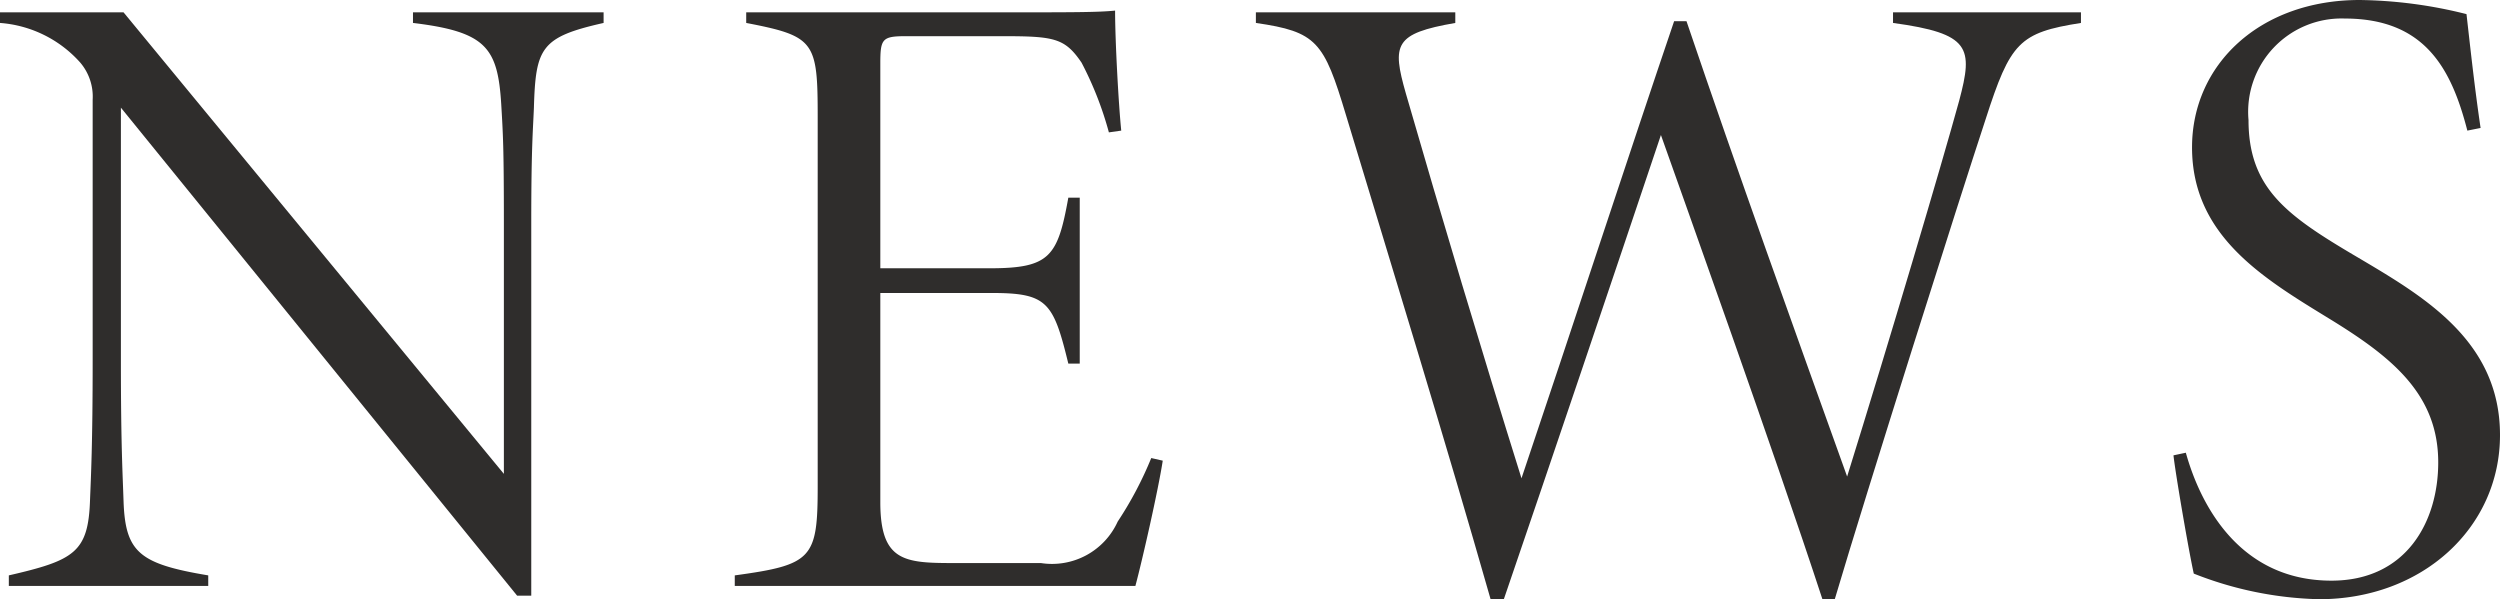
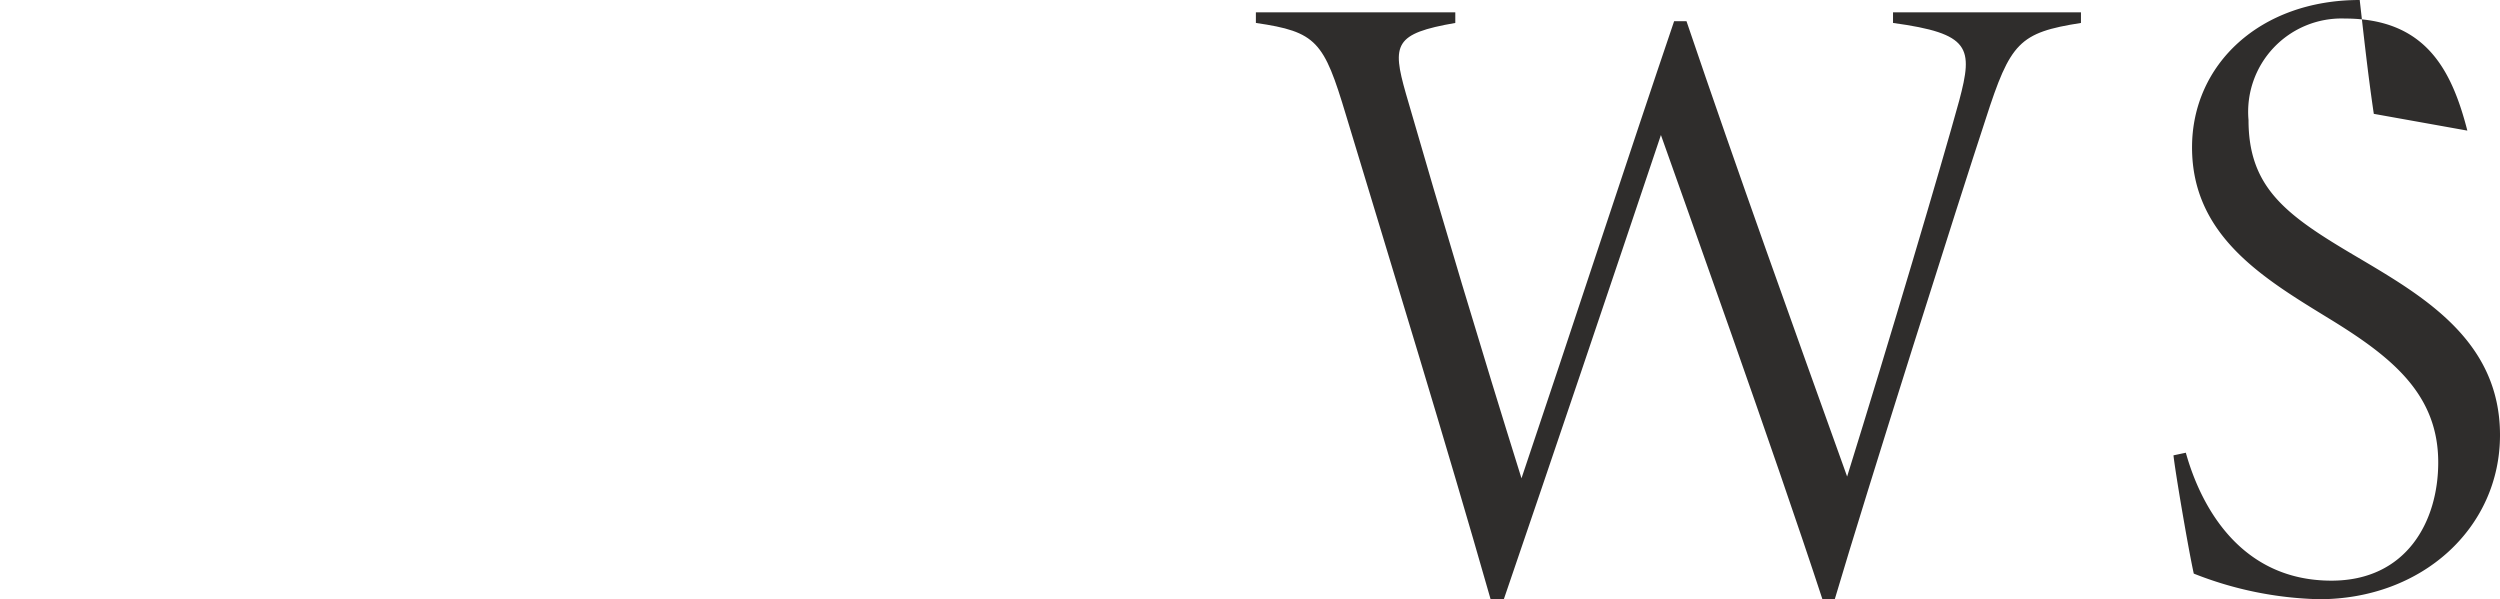
<svg xmlns="http://www.w3.org/2000/svg" width="84.986" height="20.37">
  <g data-name="グループ 276">
    <g data-name="グループ 275" fill="#2f2d2c">
-       <path data-name="パス 3439" d="M20.519.78c-2.129.48-2.31.84-2.369 2.88-.031.78-.09 1.32-.09 3.93v12.659h-.481L4.11 3.66v8.61c0 2.879.059 3.81.09 4.77.06 1.739.539 2.129 2.879 2.52v.359H.3v-.359c2.22-.511 2.7-.781 2.76-2.55.03-.781.09-1.89.09-4.74V3.39a1.783 1.783 0 00-.42-1.26A4.052 4.052 0 000 .78V.42h4.2l12.929 15.689V7.59c0-2.61-.03-3.03-.09-4.05-.12-1.92-.51-2.46-3-2.76V.42h6.48z" />
-       <path data-name="パス 3440" d="M39.527 15.66c-.151.989-.69 3.36-.93 4.259H24.978v-.359c2.639-.36 2.819-.571 2.819-3.03V3.99c0-2.58-.09-2.76-2.43-3.21V.42h8.49c2.58 0 3.48 0 4.05-.06 0 1.05.12 3.21.209 4.08l-.42.06a11.655 11.655 0 00-.929-2.37c-.571-.84-.93-.9-2.7-.9h-3.271c-.809 0-.87.09-.87.93v6.96h3.721c2.039 0 2.309-.39 2.67-2.4h.388v5.64h-.388c-.511-2.1-.721-2.4-2.611-2.4h-3.78v7.11c0 2.011.811 2.071 2.49 2.071h2.97a2.452 2.452 0 002.61-1.411 12.337 12.337 0 001.14-2.159z" />
      <path data-name="パス 3441" d="M70.741.78c-2.1.33-2.4.66-3.24 3.27-.9 2.73-4.019 12.57-5.129 16.32h-.42c-1.621-4.951-4.8-13.83-5.49-15.78-1.59 4.74-3.81 11.309-5.34 15.78h-.45c-1.559-5.46-3.269-11.01-4.92-16.47-.749-2.49-.989-2.82-3.059-3.12V.42h6.779v.36c-2.069.36-2.16.72-1.68 2.4 1.231 4.26 2.55 8.67 3.93 13.08 1.62-4.8 3.721-11.22 5.189-15.54h.42c1.74 5.13 3.631 10.38 5.461 15.48 1.41-4.53 3.209-10.59 3.81-12.78.479-1.8.389-2.28-2.25-2.64V.42h6.389z" />
-       <path data-name="パス 3442" d="M83.876 4.44c-.54-2.1-1.44-3.81-4.17-3.81a3.173 3.173 0 00-3.269 3.45c0 2.31 1.289 3.24 3.629 4.62 2.28 1.35 4.92 2.85 4.92 6.09 0 3.149-2.64 5.58-6.15 5.58a12.306 12.306 0 01-4.26-.871c-.18-.81-.63-3.449-.69-4.02l.42-.089c.51 1.83 1.86 4.349 4.95 4.349 2.55 0 3.63-2.01 3.63-4.019 0-2.31-1.561-3.57-3.66-4.86-2.25-1.38-4.709-2.82-4.709-5.85 0-2.82 2.309-5.01 5.7-5.01a15.562 15.562 0 013.63.48c.12 1.05.27 2.46.479 3.87z" />
+       <path data-name="パス 3442" d="M83.876 4.44c-.54-2.1-1.44-3.81-4.17-3.81a3.173 3.173 0 00-3.269 3.45c0 2.31 1.289 3.24 3.629 4.62 2.28 1.35 4.92 2.85 4.92 6.09 0 3.149-2.64 5.58-6.15 5.58a12.306 12.306 0 01-4.26-.871c-.18-.81-.63-3.449-.69-4.02l.42-.089c.51 1.83 1.86 4.349 4.95 4.349 2.55 0 3.63-2.01 3.63-4.019 0-2.31-1.561-3.57-3.66-4.86-2.25-1.38-4.709-2.82-4.709-5.85 0-2.82 2.309-5.01 5.7-5.01c.12 1.05.27 2.46.479 3.87z" />
    </g>
  </g>
</svg>